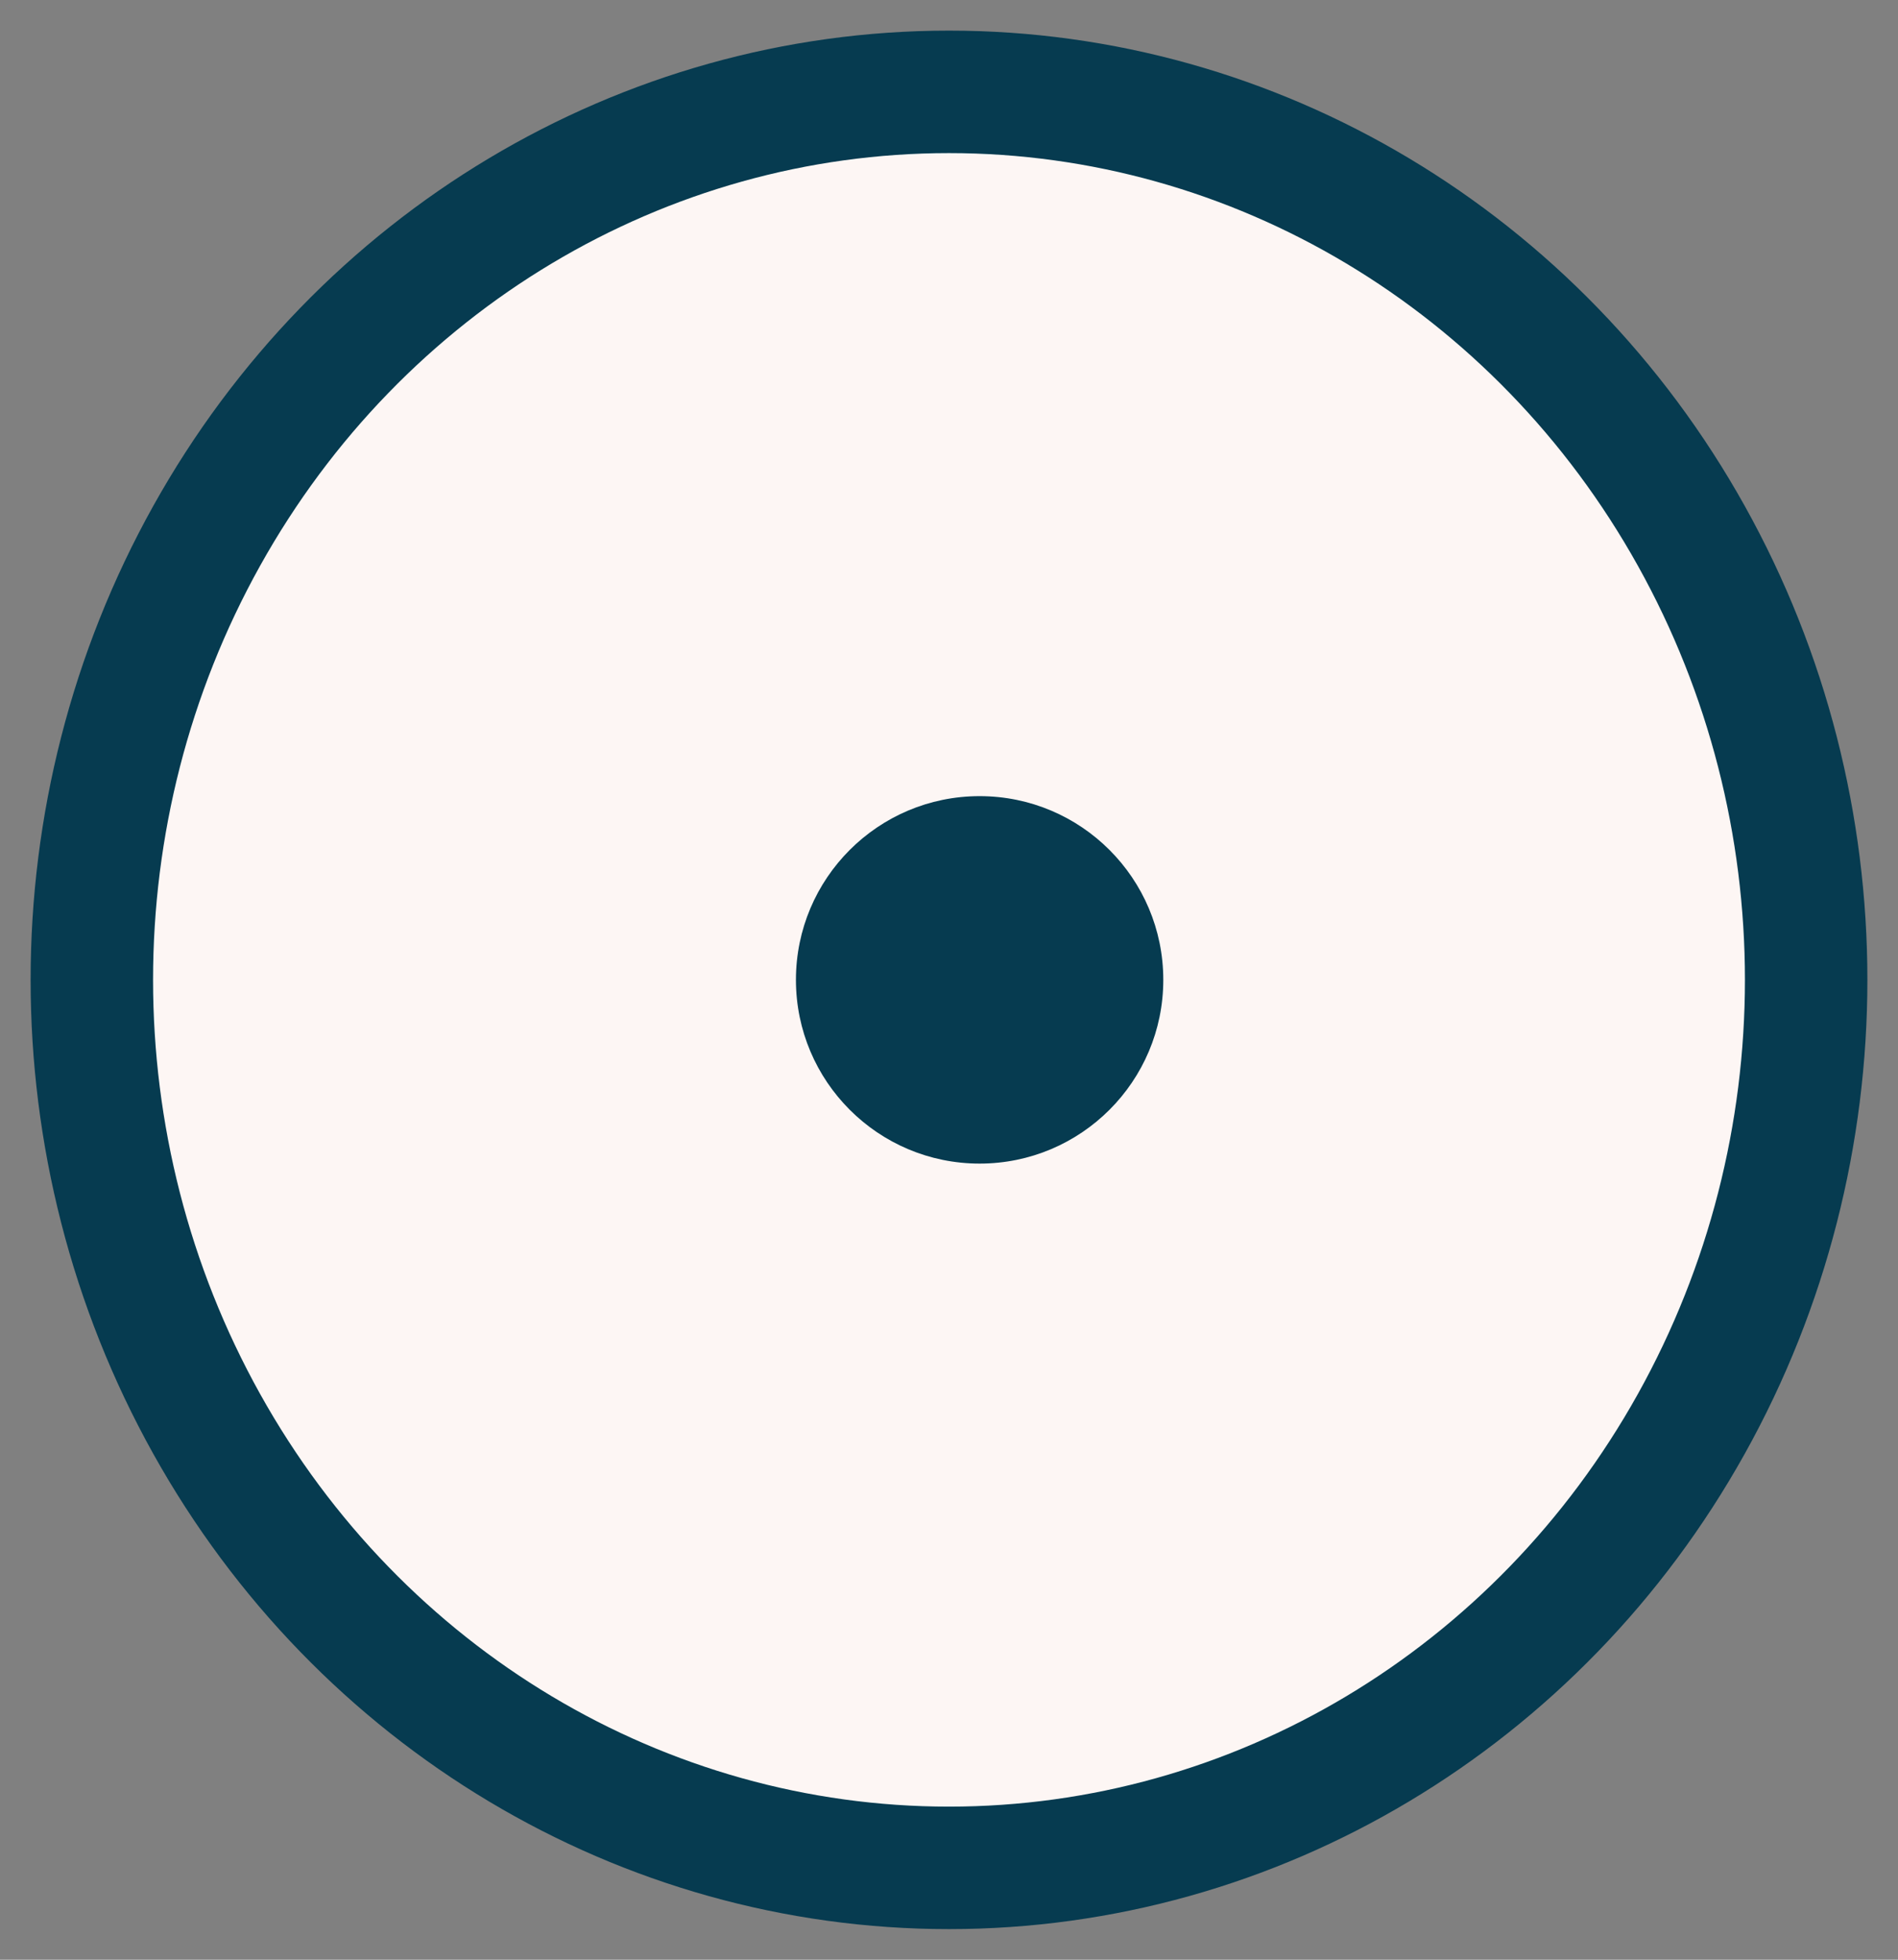
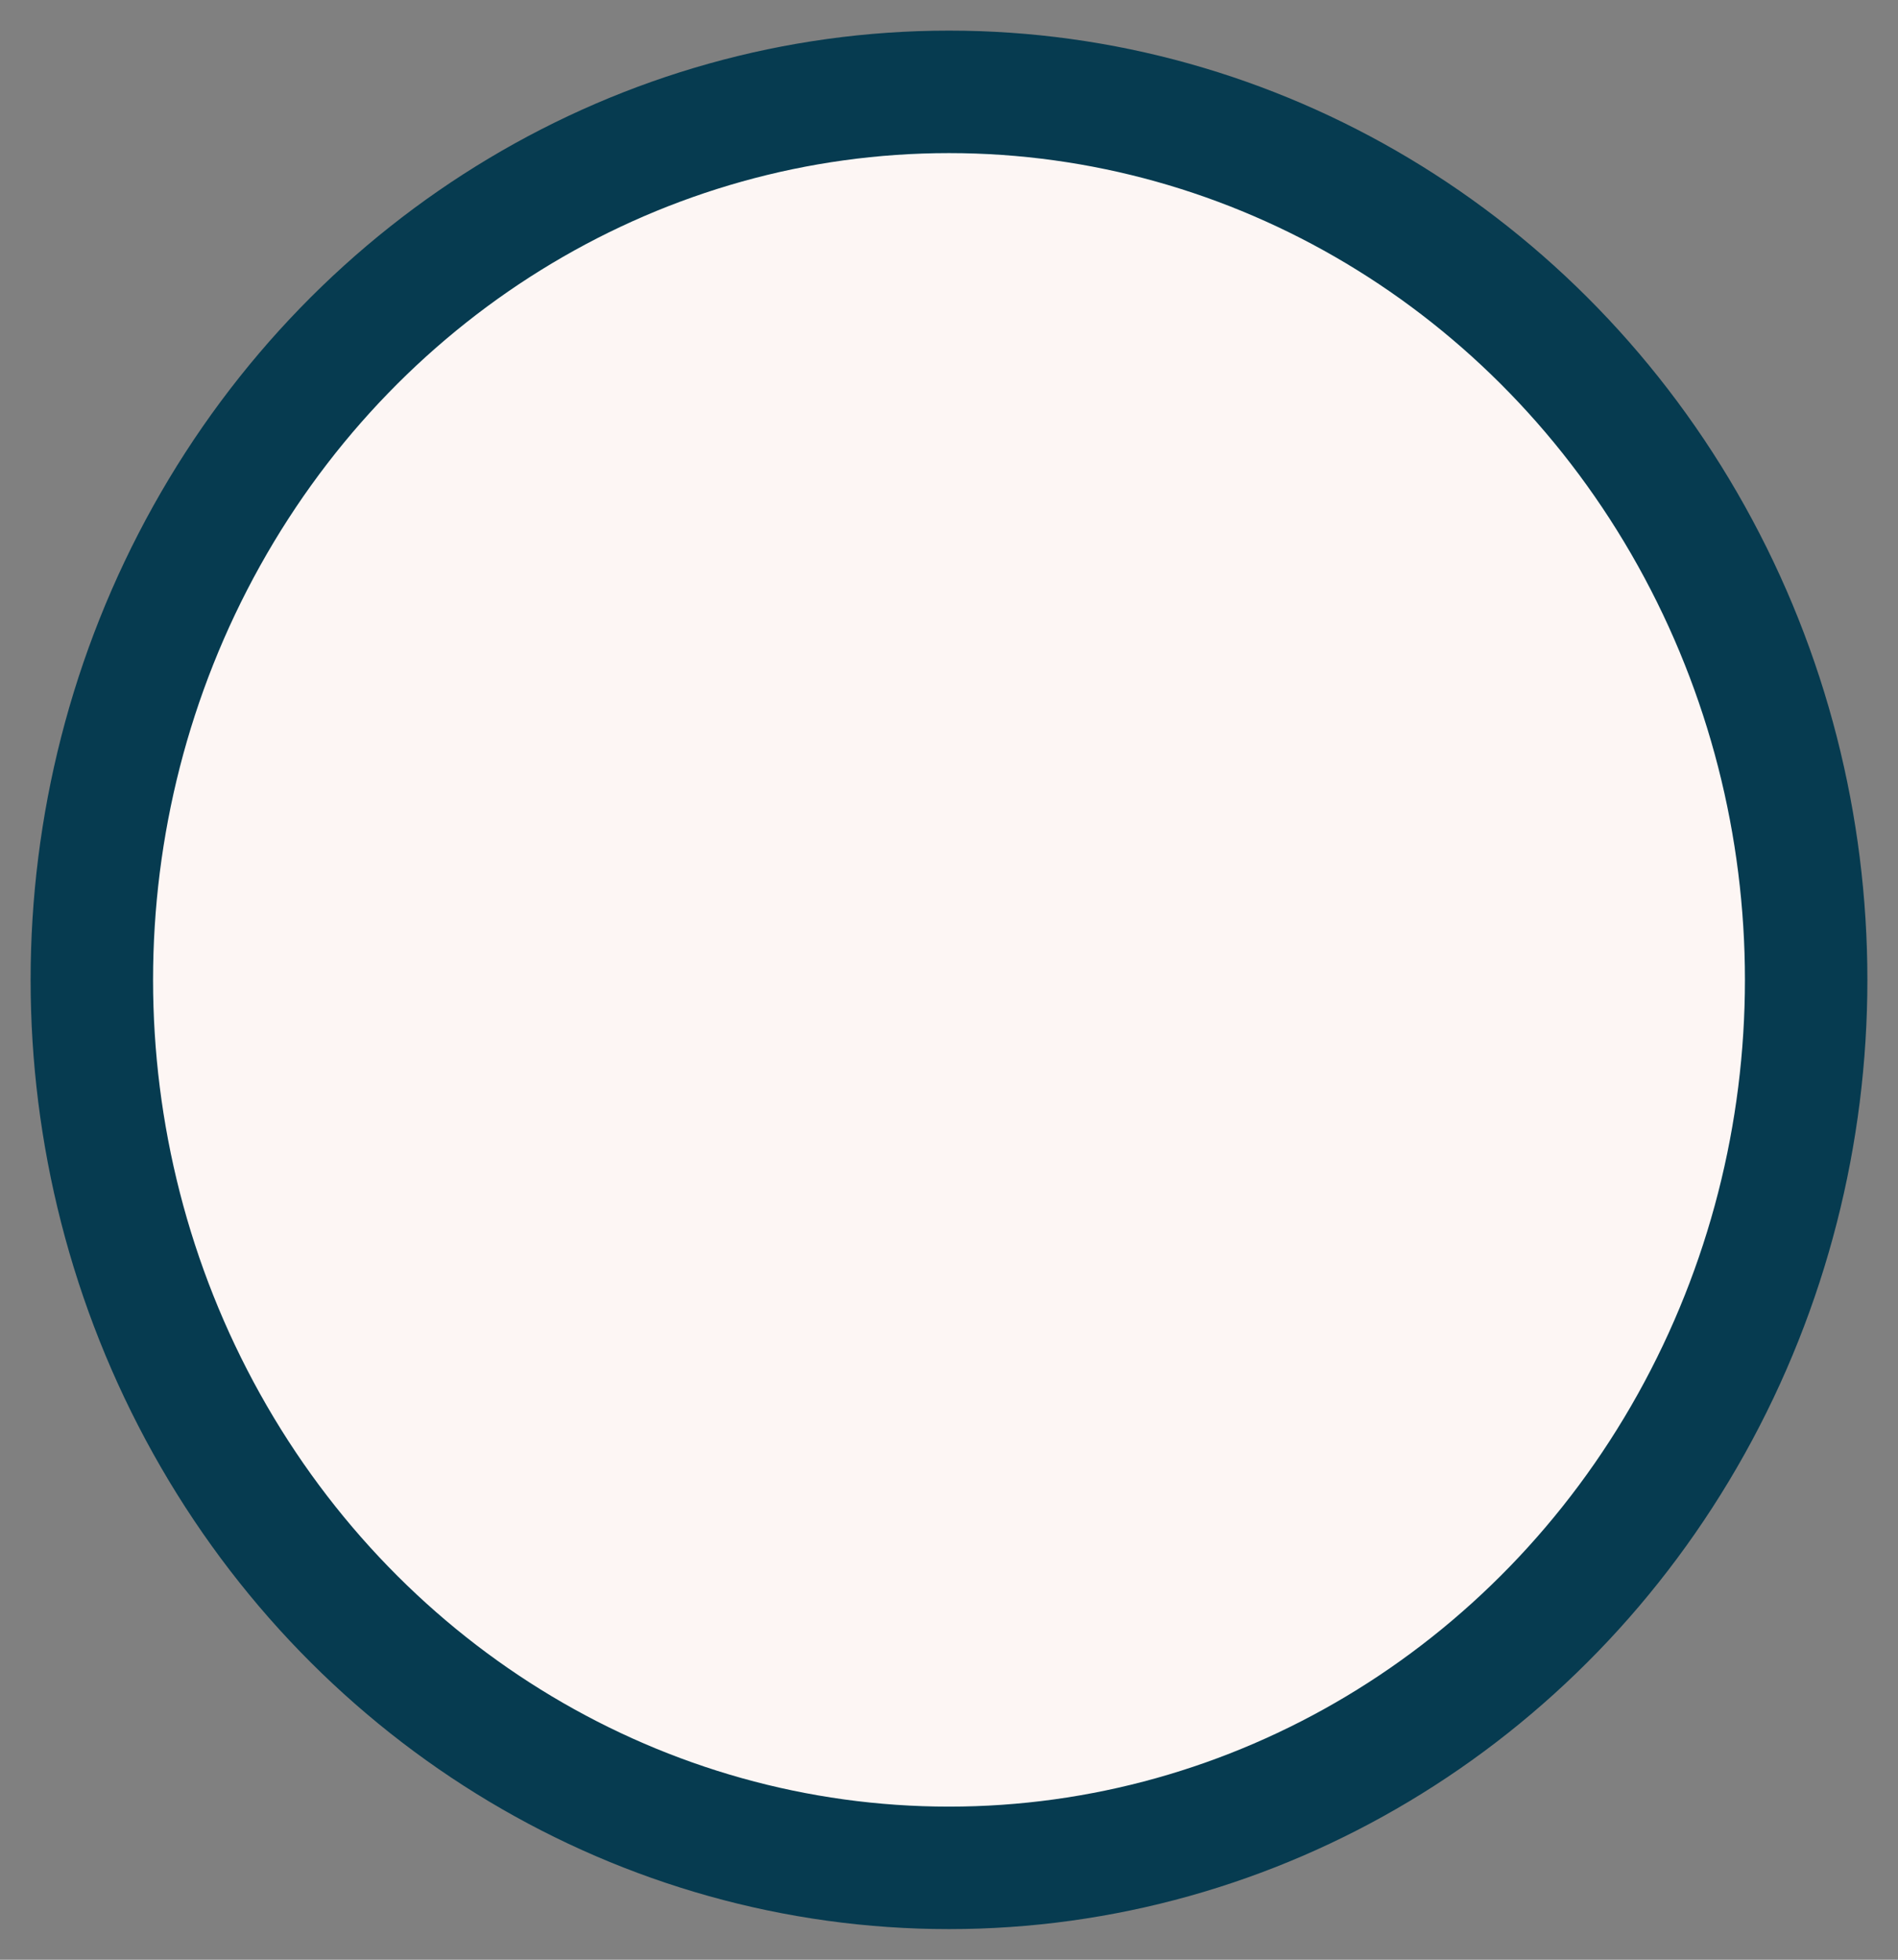
<svg xmlns="http://www.w3.org/2000/svg" width="31px" height="32px" viewBox="0 0 31 32" version="1.1">
  <rect x="0" y="0" width="31" height="32" fill="#808080" stroke="none" />
  <title>Group 5</title>
  <desc>Created with Sketch.</desc>
  <g id="Page-1" stroke="none" stroke-width="1" fill="none" fill-rule="evenodd">
    <g id="Desktop-—-History-Copy" transform="translate(-706, -2257)">
      <g id="Group-3-Copy-3" transform="translate(706, 2257)">
        <g id="Group-5">
          <ellipse id="Oval-4-Copy-4" stroke="#063B50" stroke-width="2" fill="#FDF6F4" transform="translate(15.5, 16) rotate(90) translate(-15.5, -16) " cx="15.5" cy="16" rx="14.5" ry="14" />
-           <circle id="Oval" fill="#063B50" cx="16" cy="16" r="3" />
        </g>
      </g>
    </g>
  </g>
</svg>